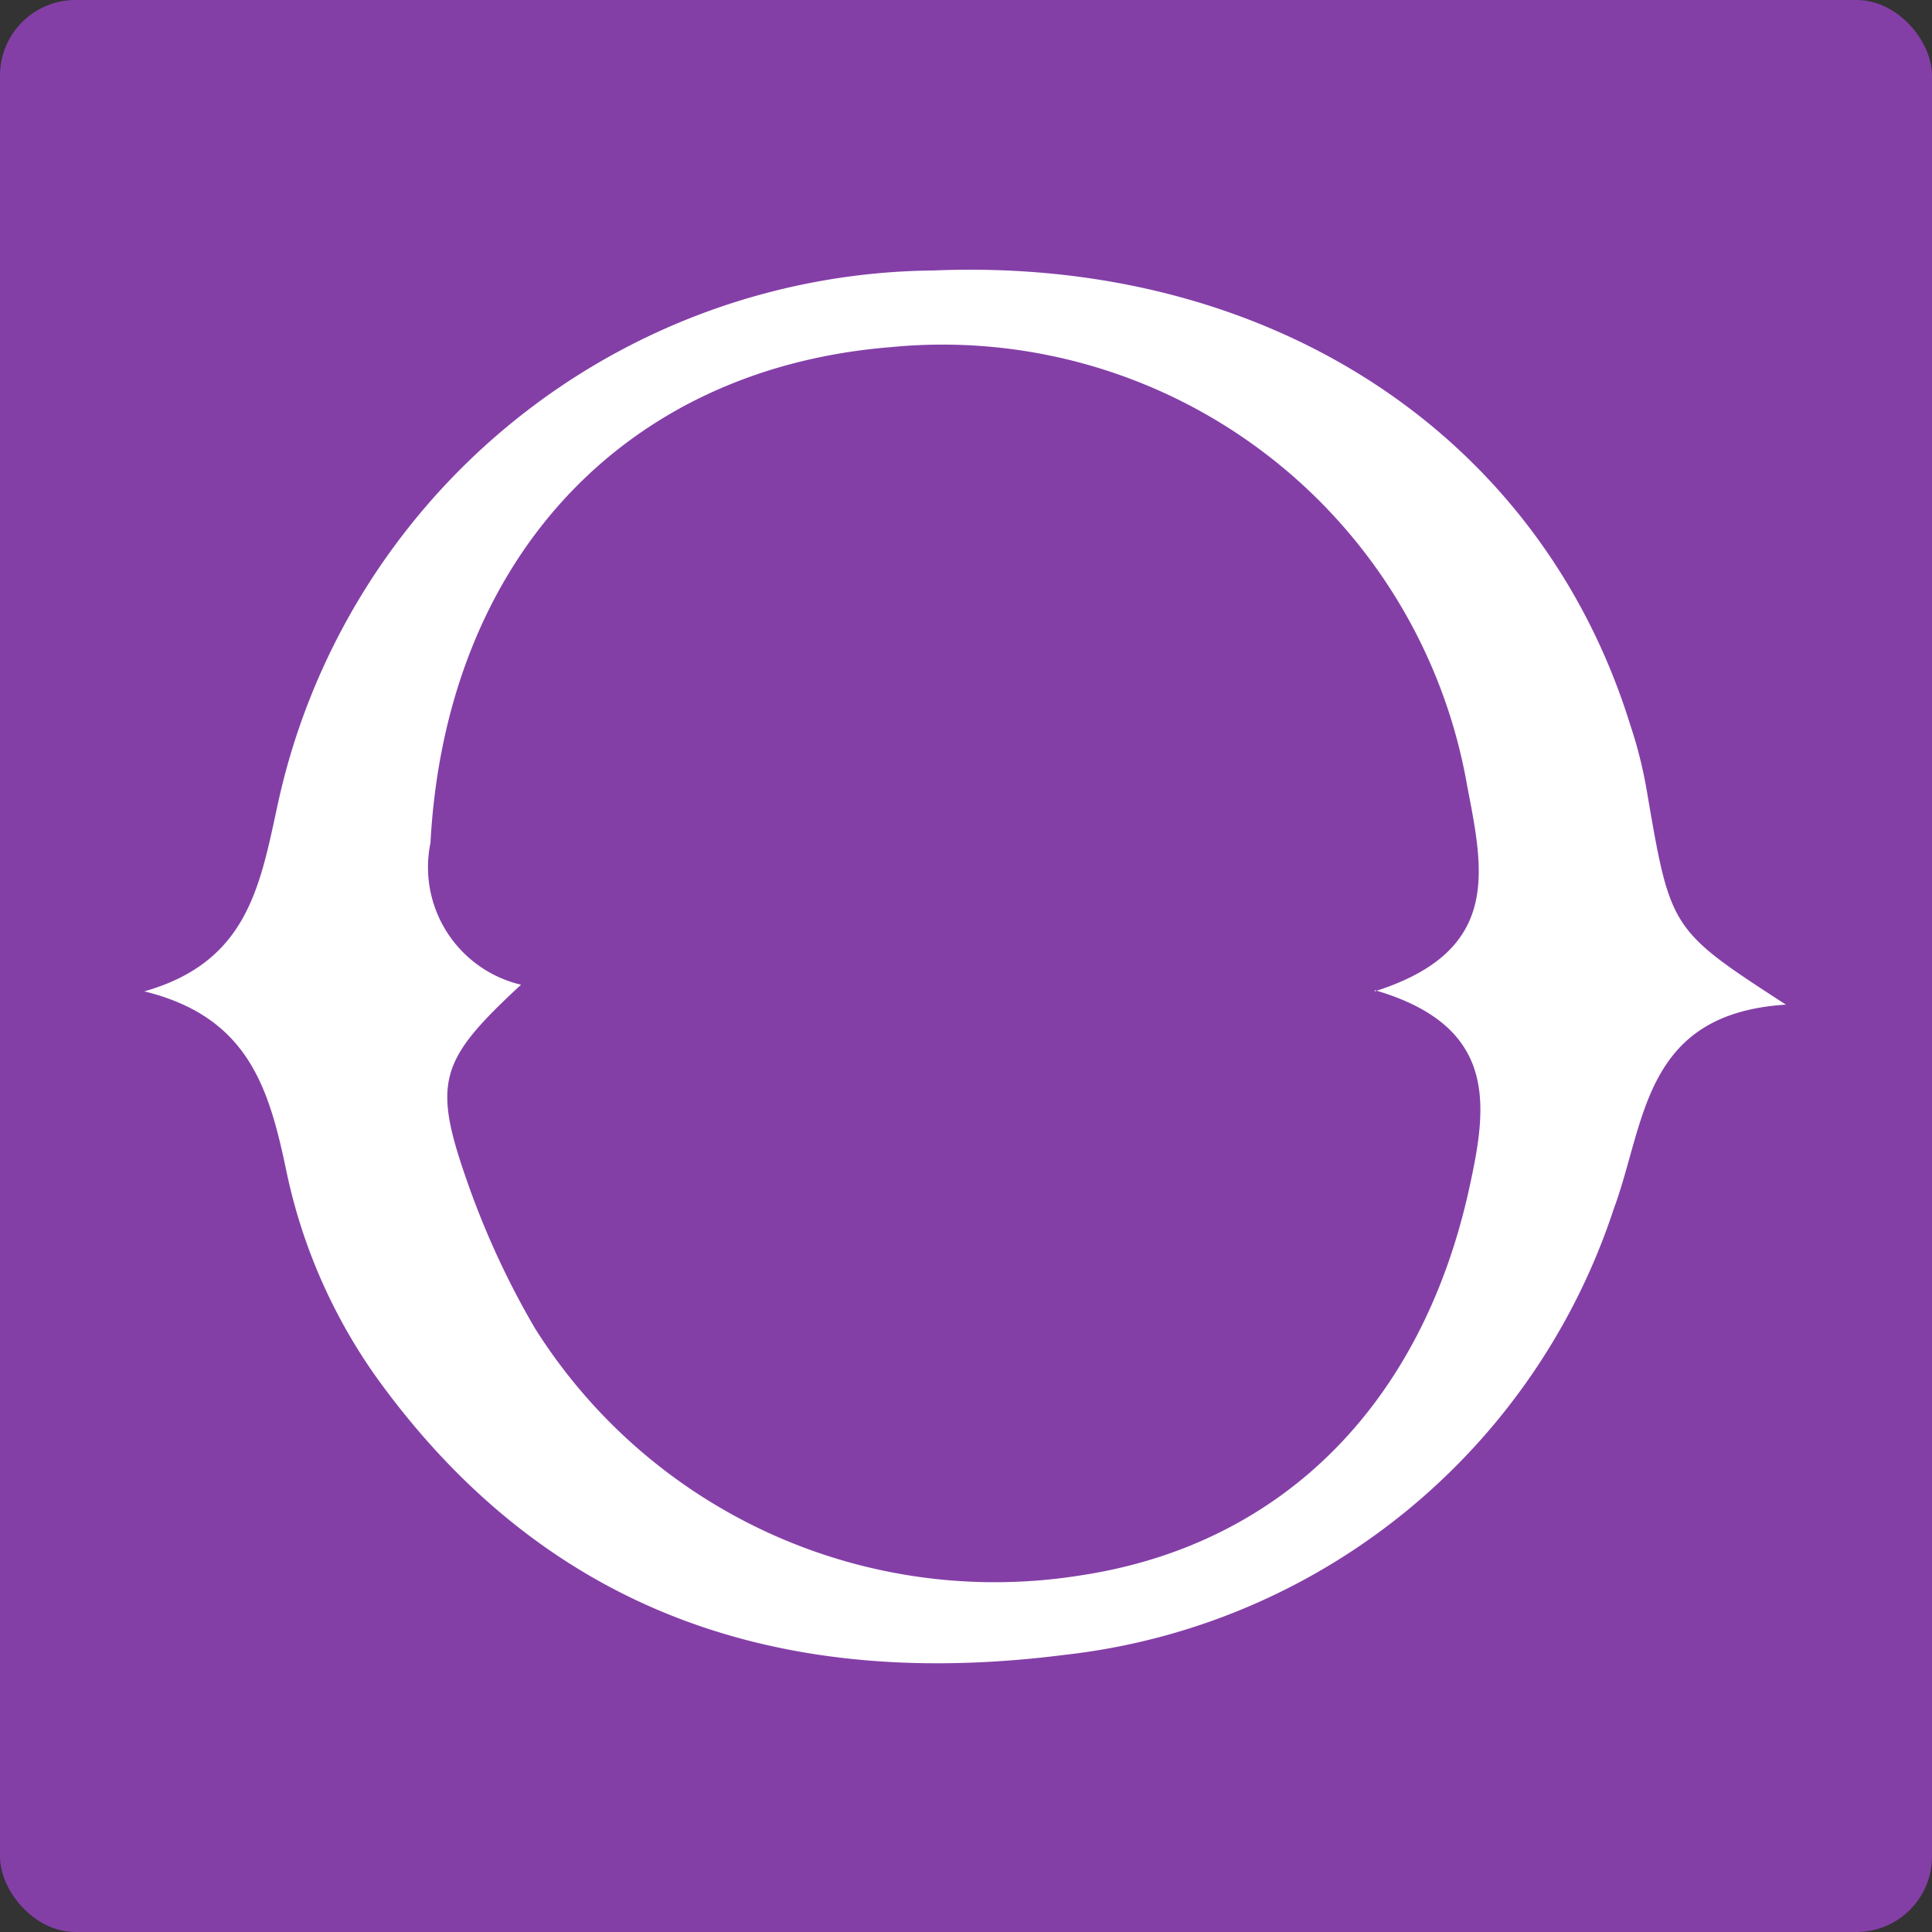
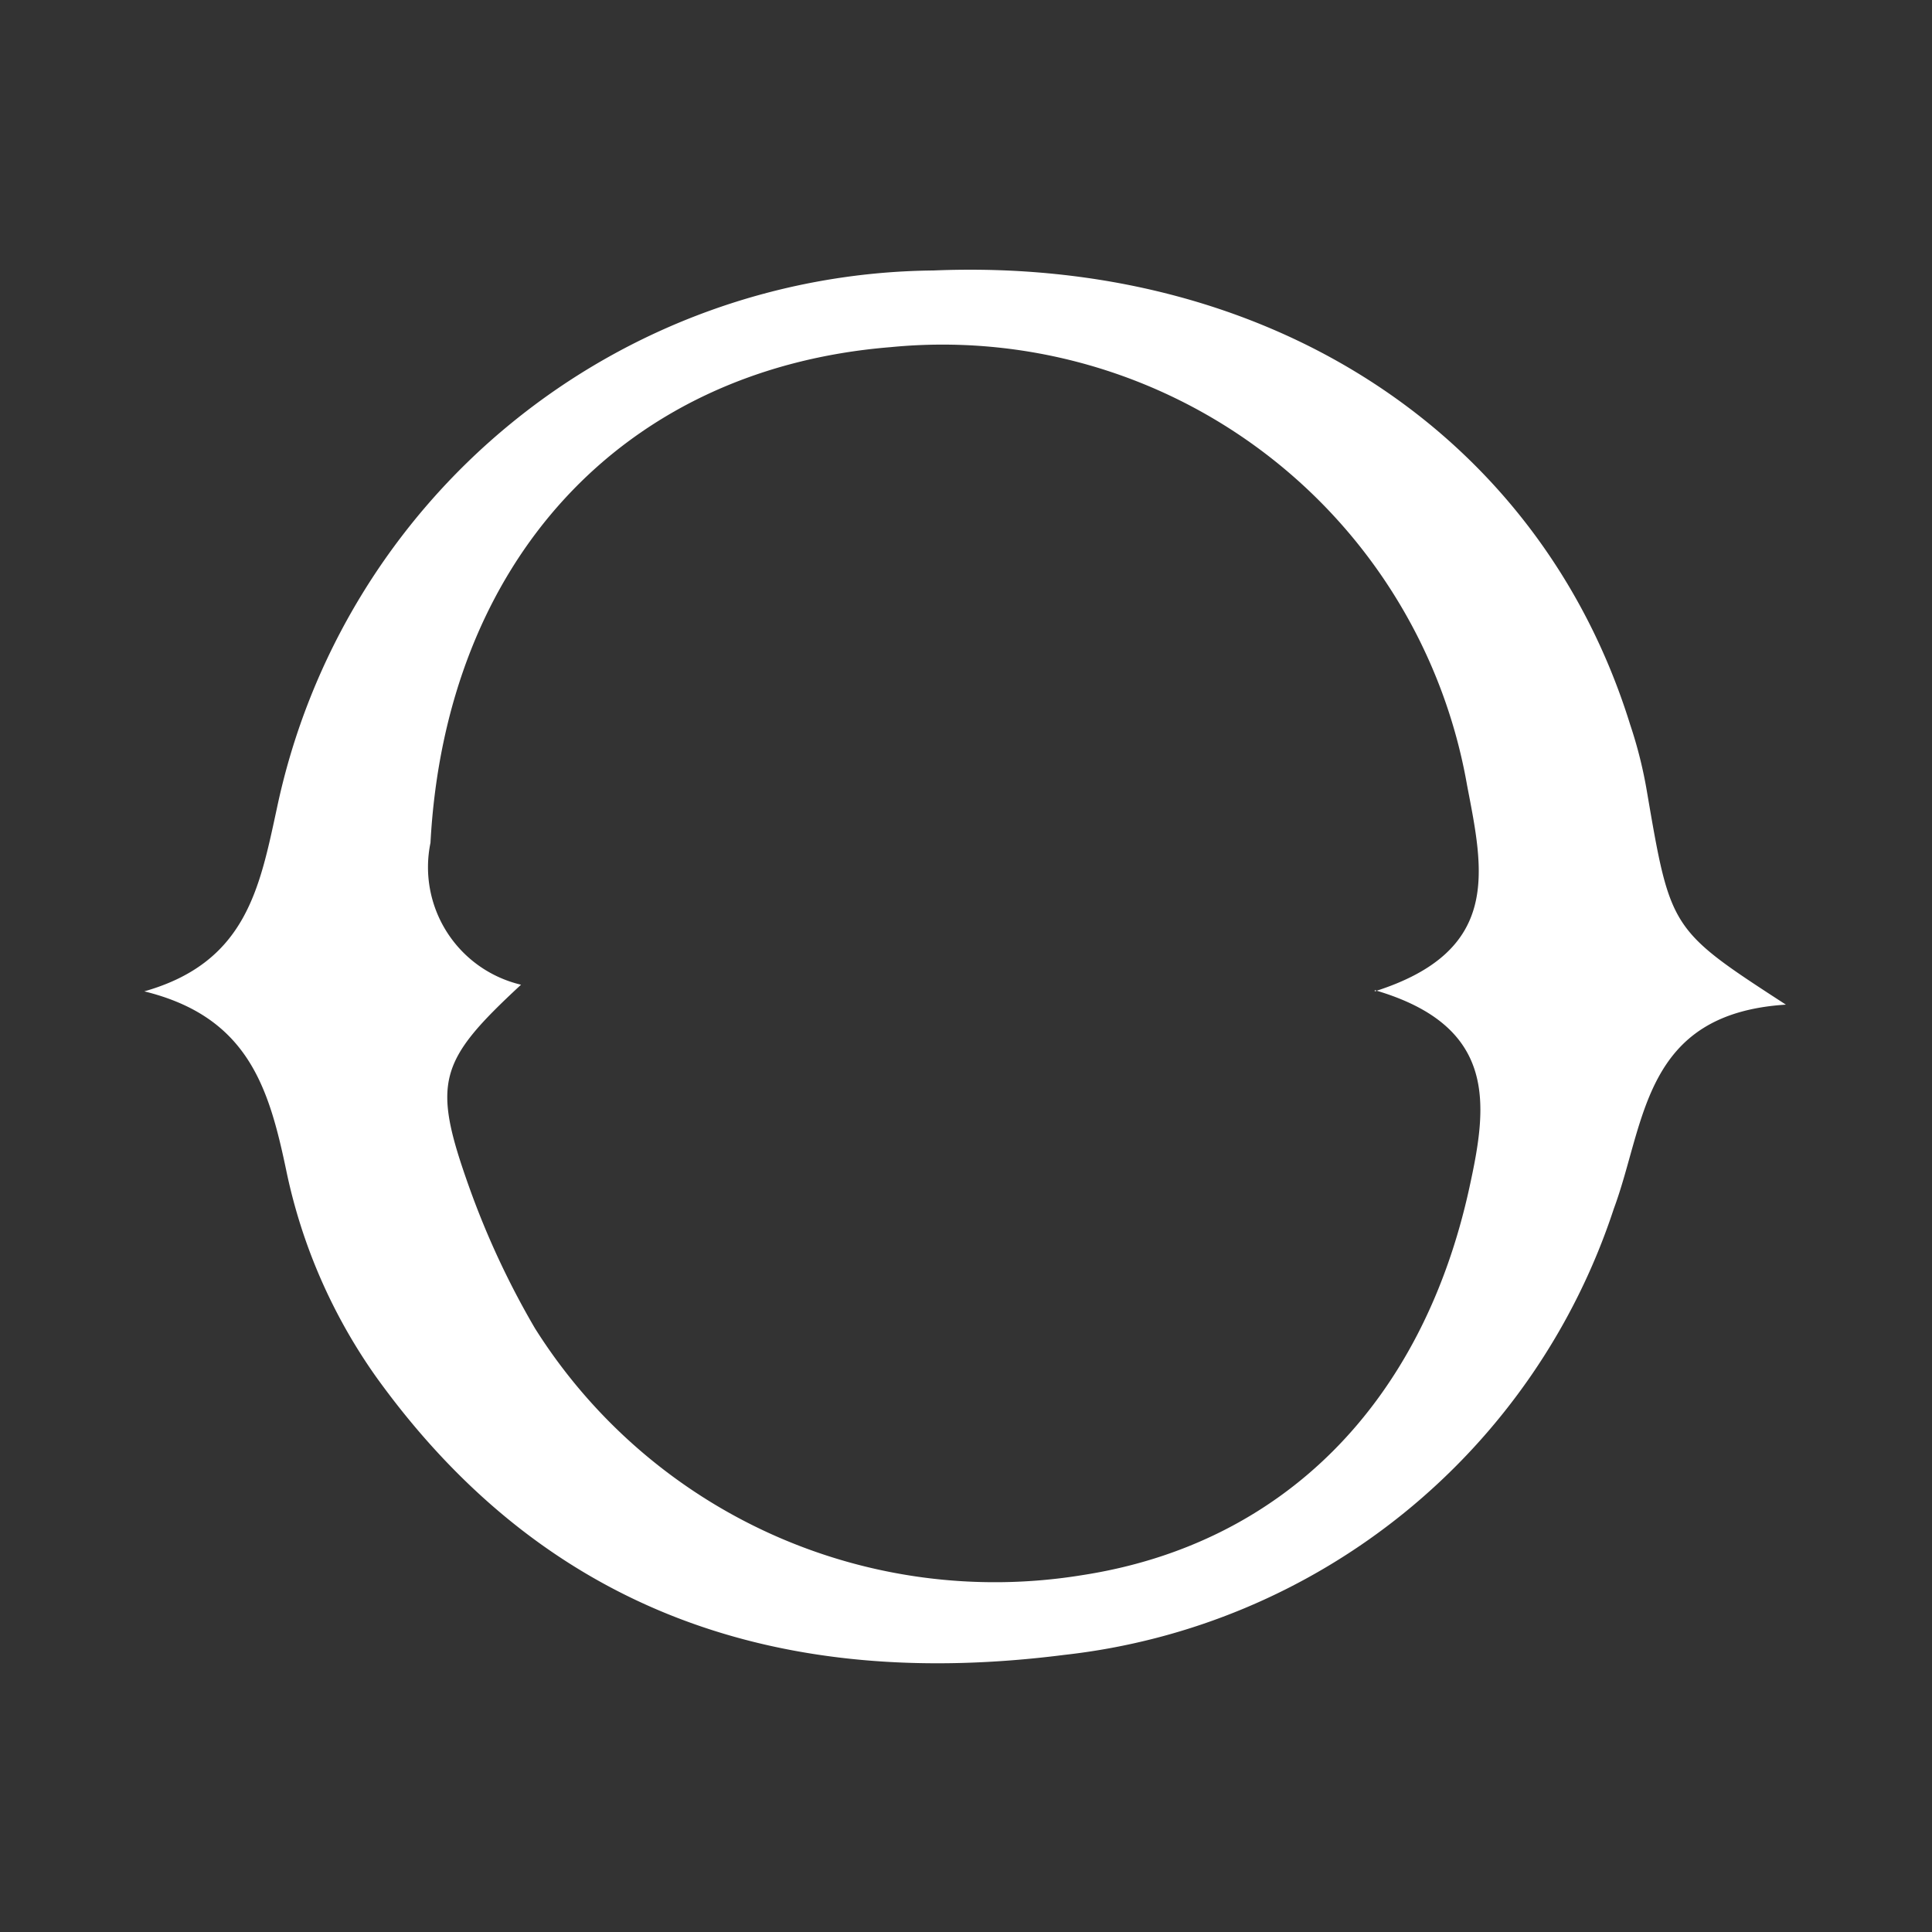
<svg xmlns="http://www.w3.org/2000/svg" id="Capa_1" data-name="Capa 1" viewBox="0 0 32 32">
  <rect x="0" y="0" width="32" height="32" fill="#333333" stroke="none" />
-   <rect width="32" height="32" rx="1.25" style="fill:#843fa7" />
  <path d="M2.39,16.42c1.69-.48,1.91-1.71,2.2-3.05A11.22,11.22,0,0,1,15.46,4.48C21,4.25,25.5,7.17,27,12a7.34,7.34,0,0,1,.28,1.12c.39,2.28.39,2.28,2.3,3.52-2.37.15-2.32,1.95-2.85,3.38a10.84,10.84,0,0,1-9.1,7.39C13,28,9.08,26.76,6.24,22.82a9.11,9.11,0,0,1-1.5-3.44C4.45,18,4.1,16.84,2.39,16.42Zm20.38,0c2.11-.67,1.8-2,1.53-3.41a8.82,8.82,0,0,0-9.55-7.26c-4.45.36-7.37,3.56-7.62,8.21a2,2,0,0,0,1.5,2.35c-1.37,1.27-1.48,1.61-.86,3.35A13.83,13.83,0,0,0,8.86,22a9,9,0,0,0,9.06,4.09c3.32-.51,5.64-2.84,6.42-6.43C24.63,18.33,24.83,17,22.77,16.4Z" style="fill:#fff" />
</svg>